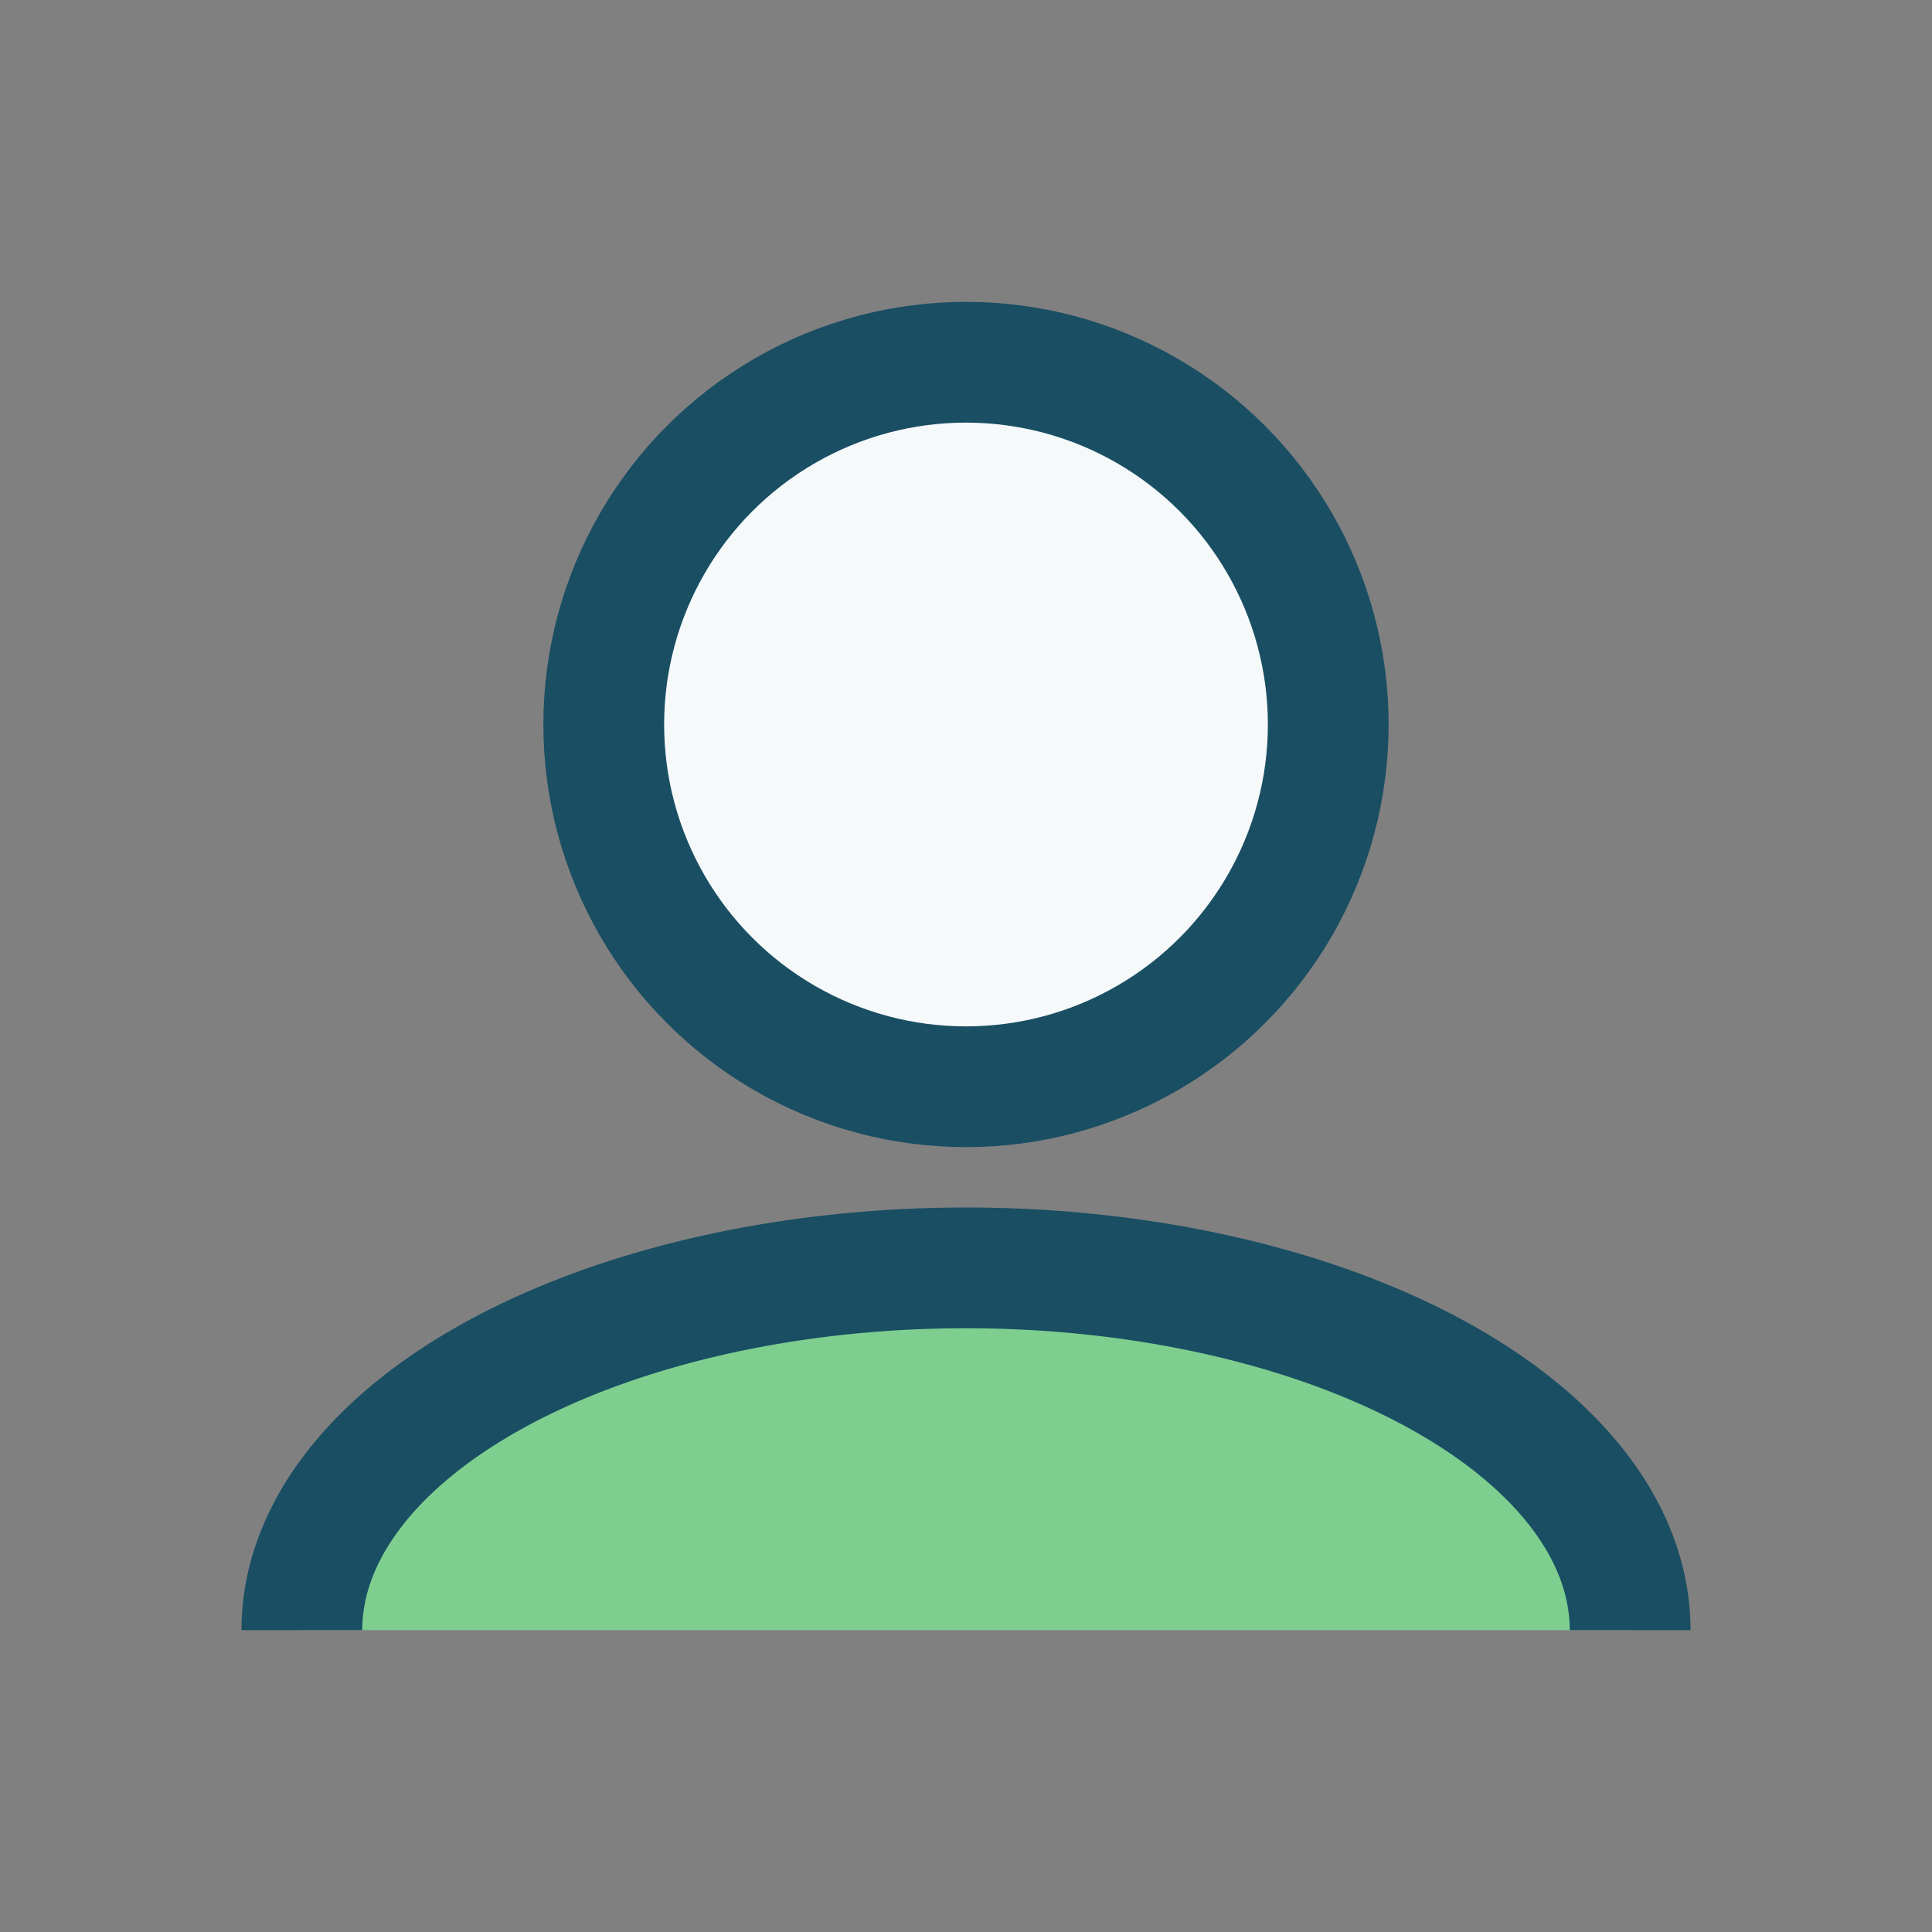
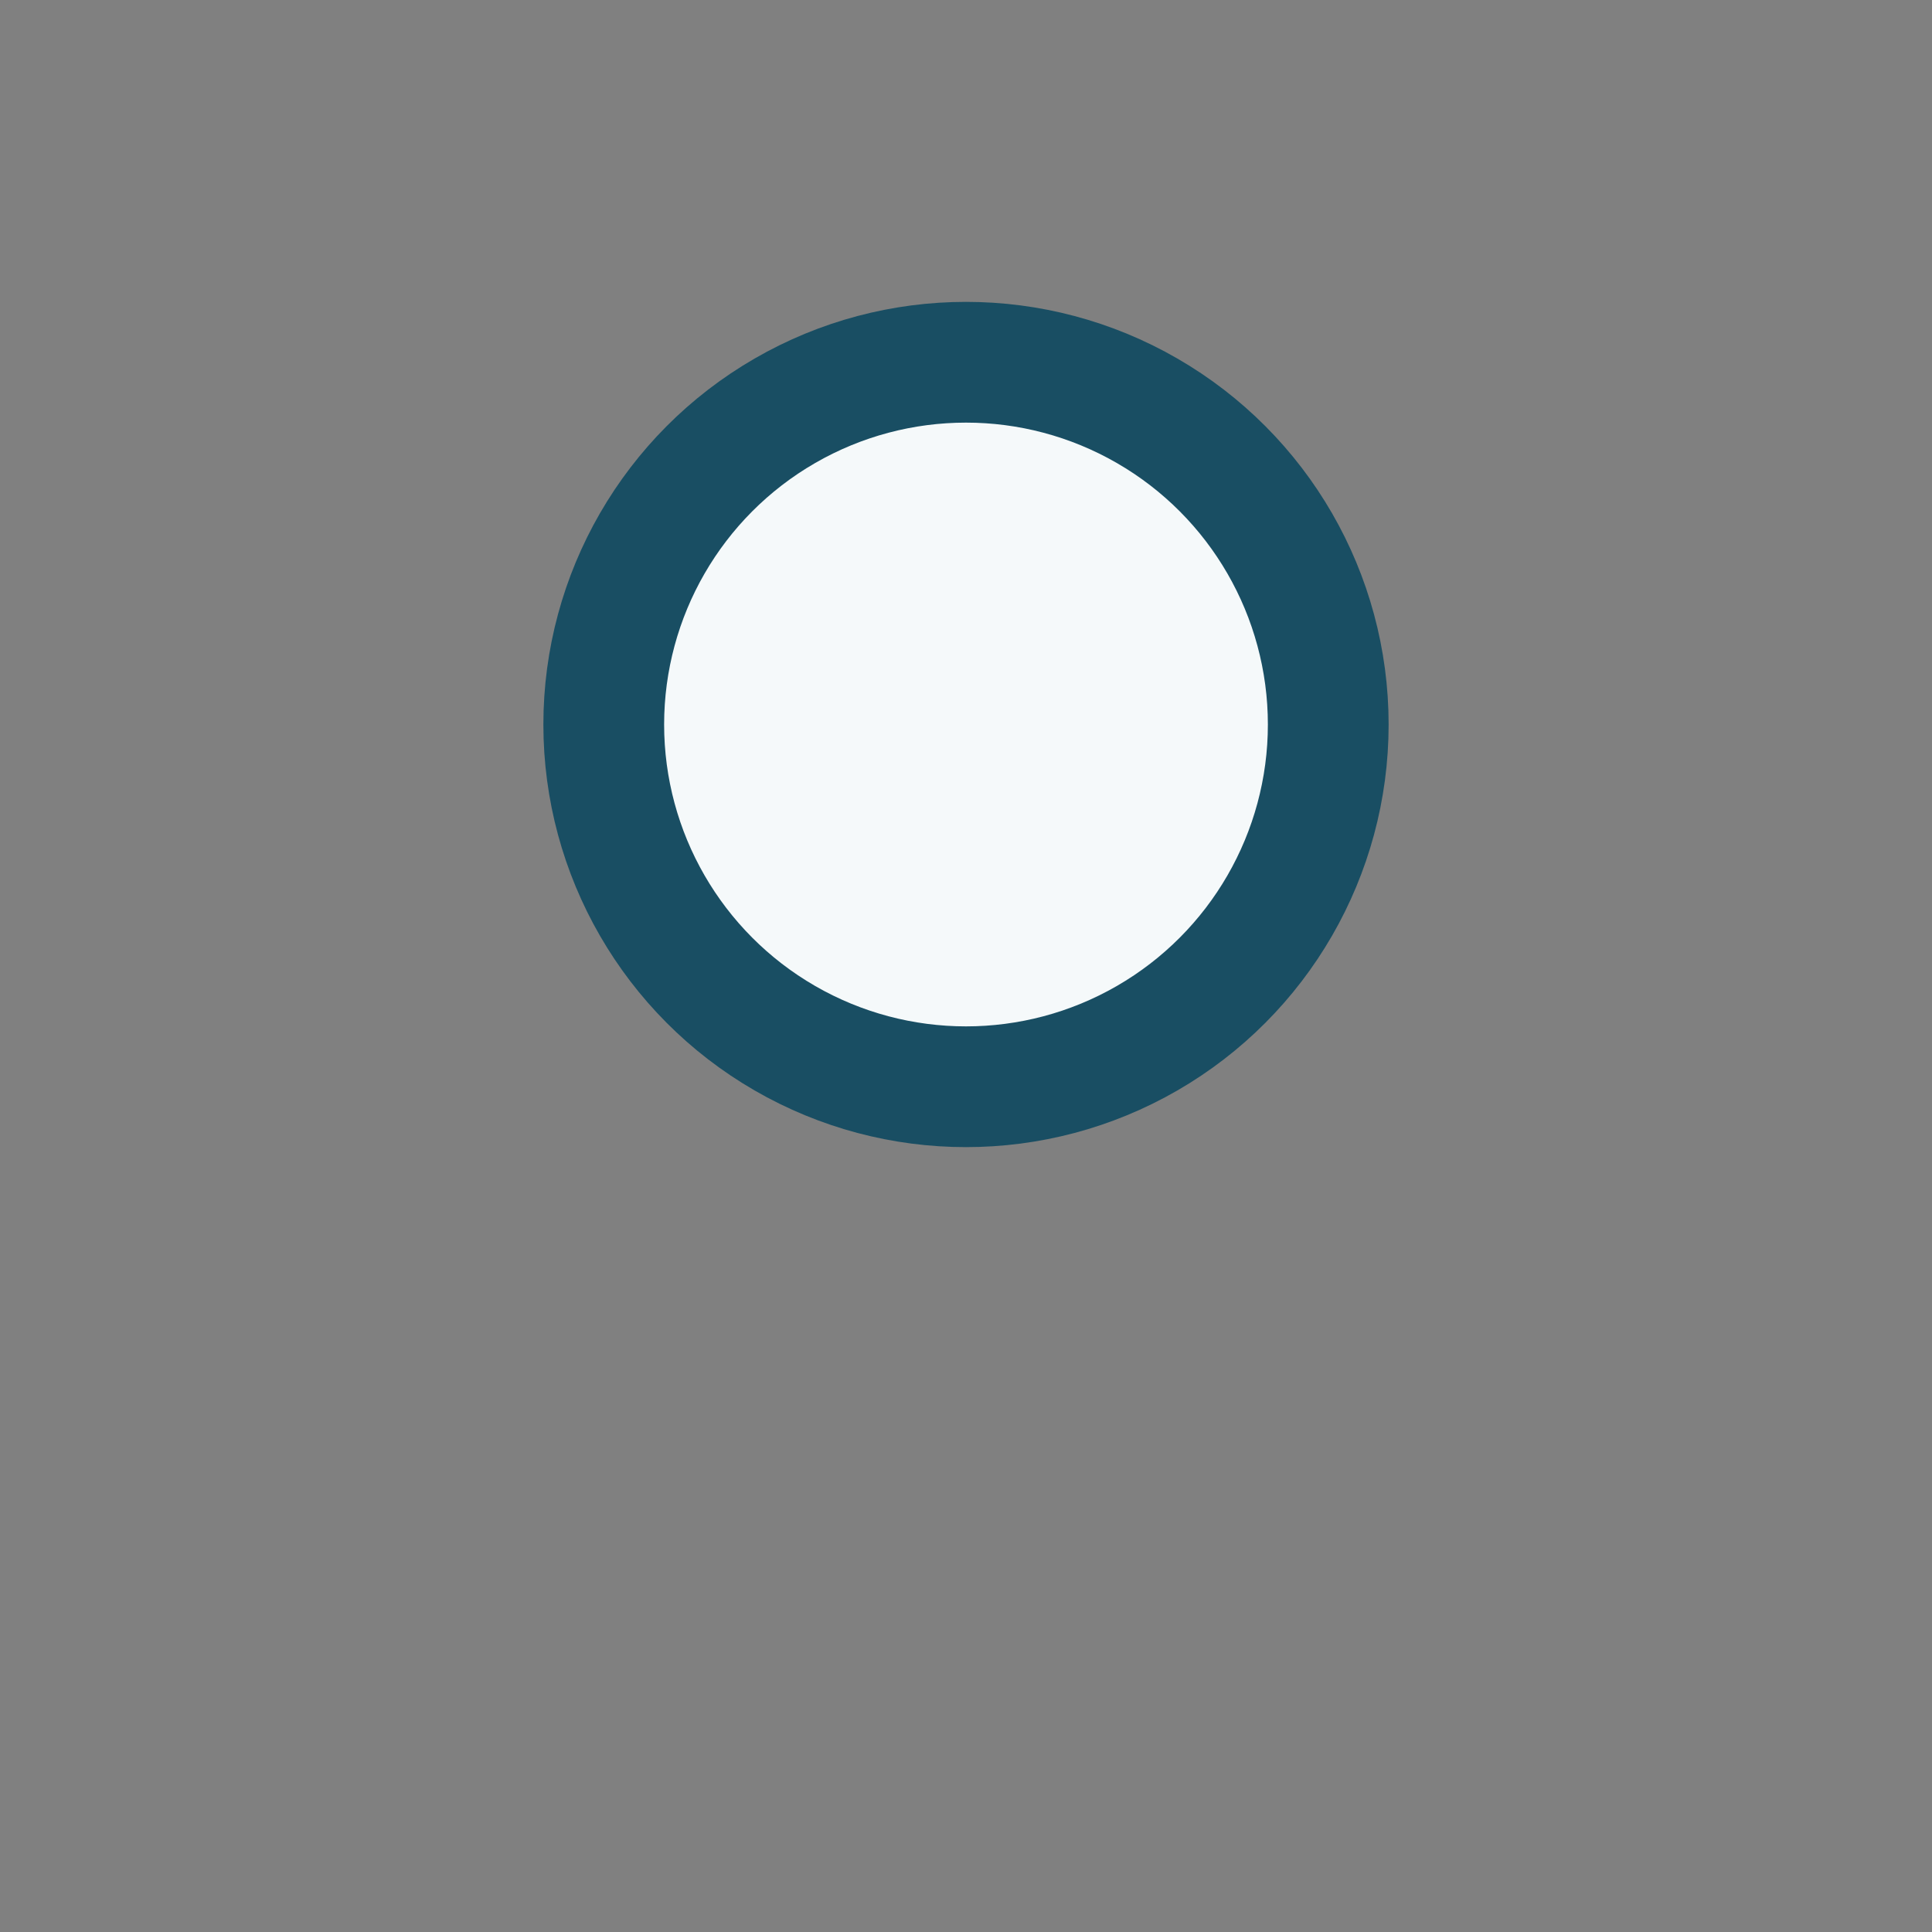
<svg xmlns="http://www.w3.org/2000/svg" width="32" height="32" viewBox="0 0 32 32">
  <rect x="0" y="0" width="32" height="32" fill="#808080" stroke="none" />
  <circle cx="16" cy="12" r="6" fill="#F5F9FA" stroke="#194E63" stroke-width="2" />
-   <path d="M5 27a11 6 0 0 1 22 0" fill="#7ECE90" stroke="#194E63" stroke-width="2" />
</svg>